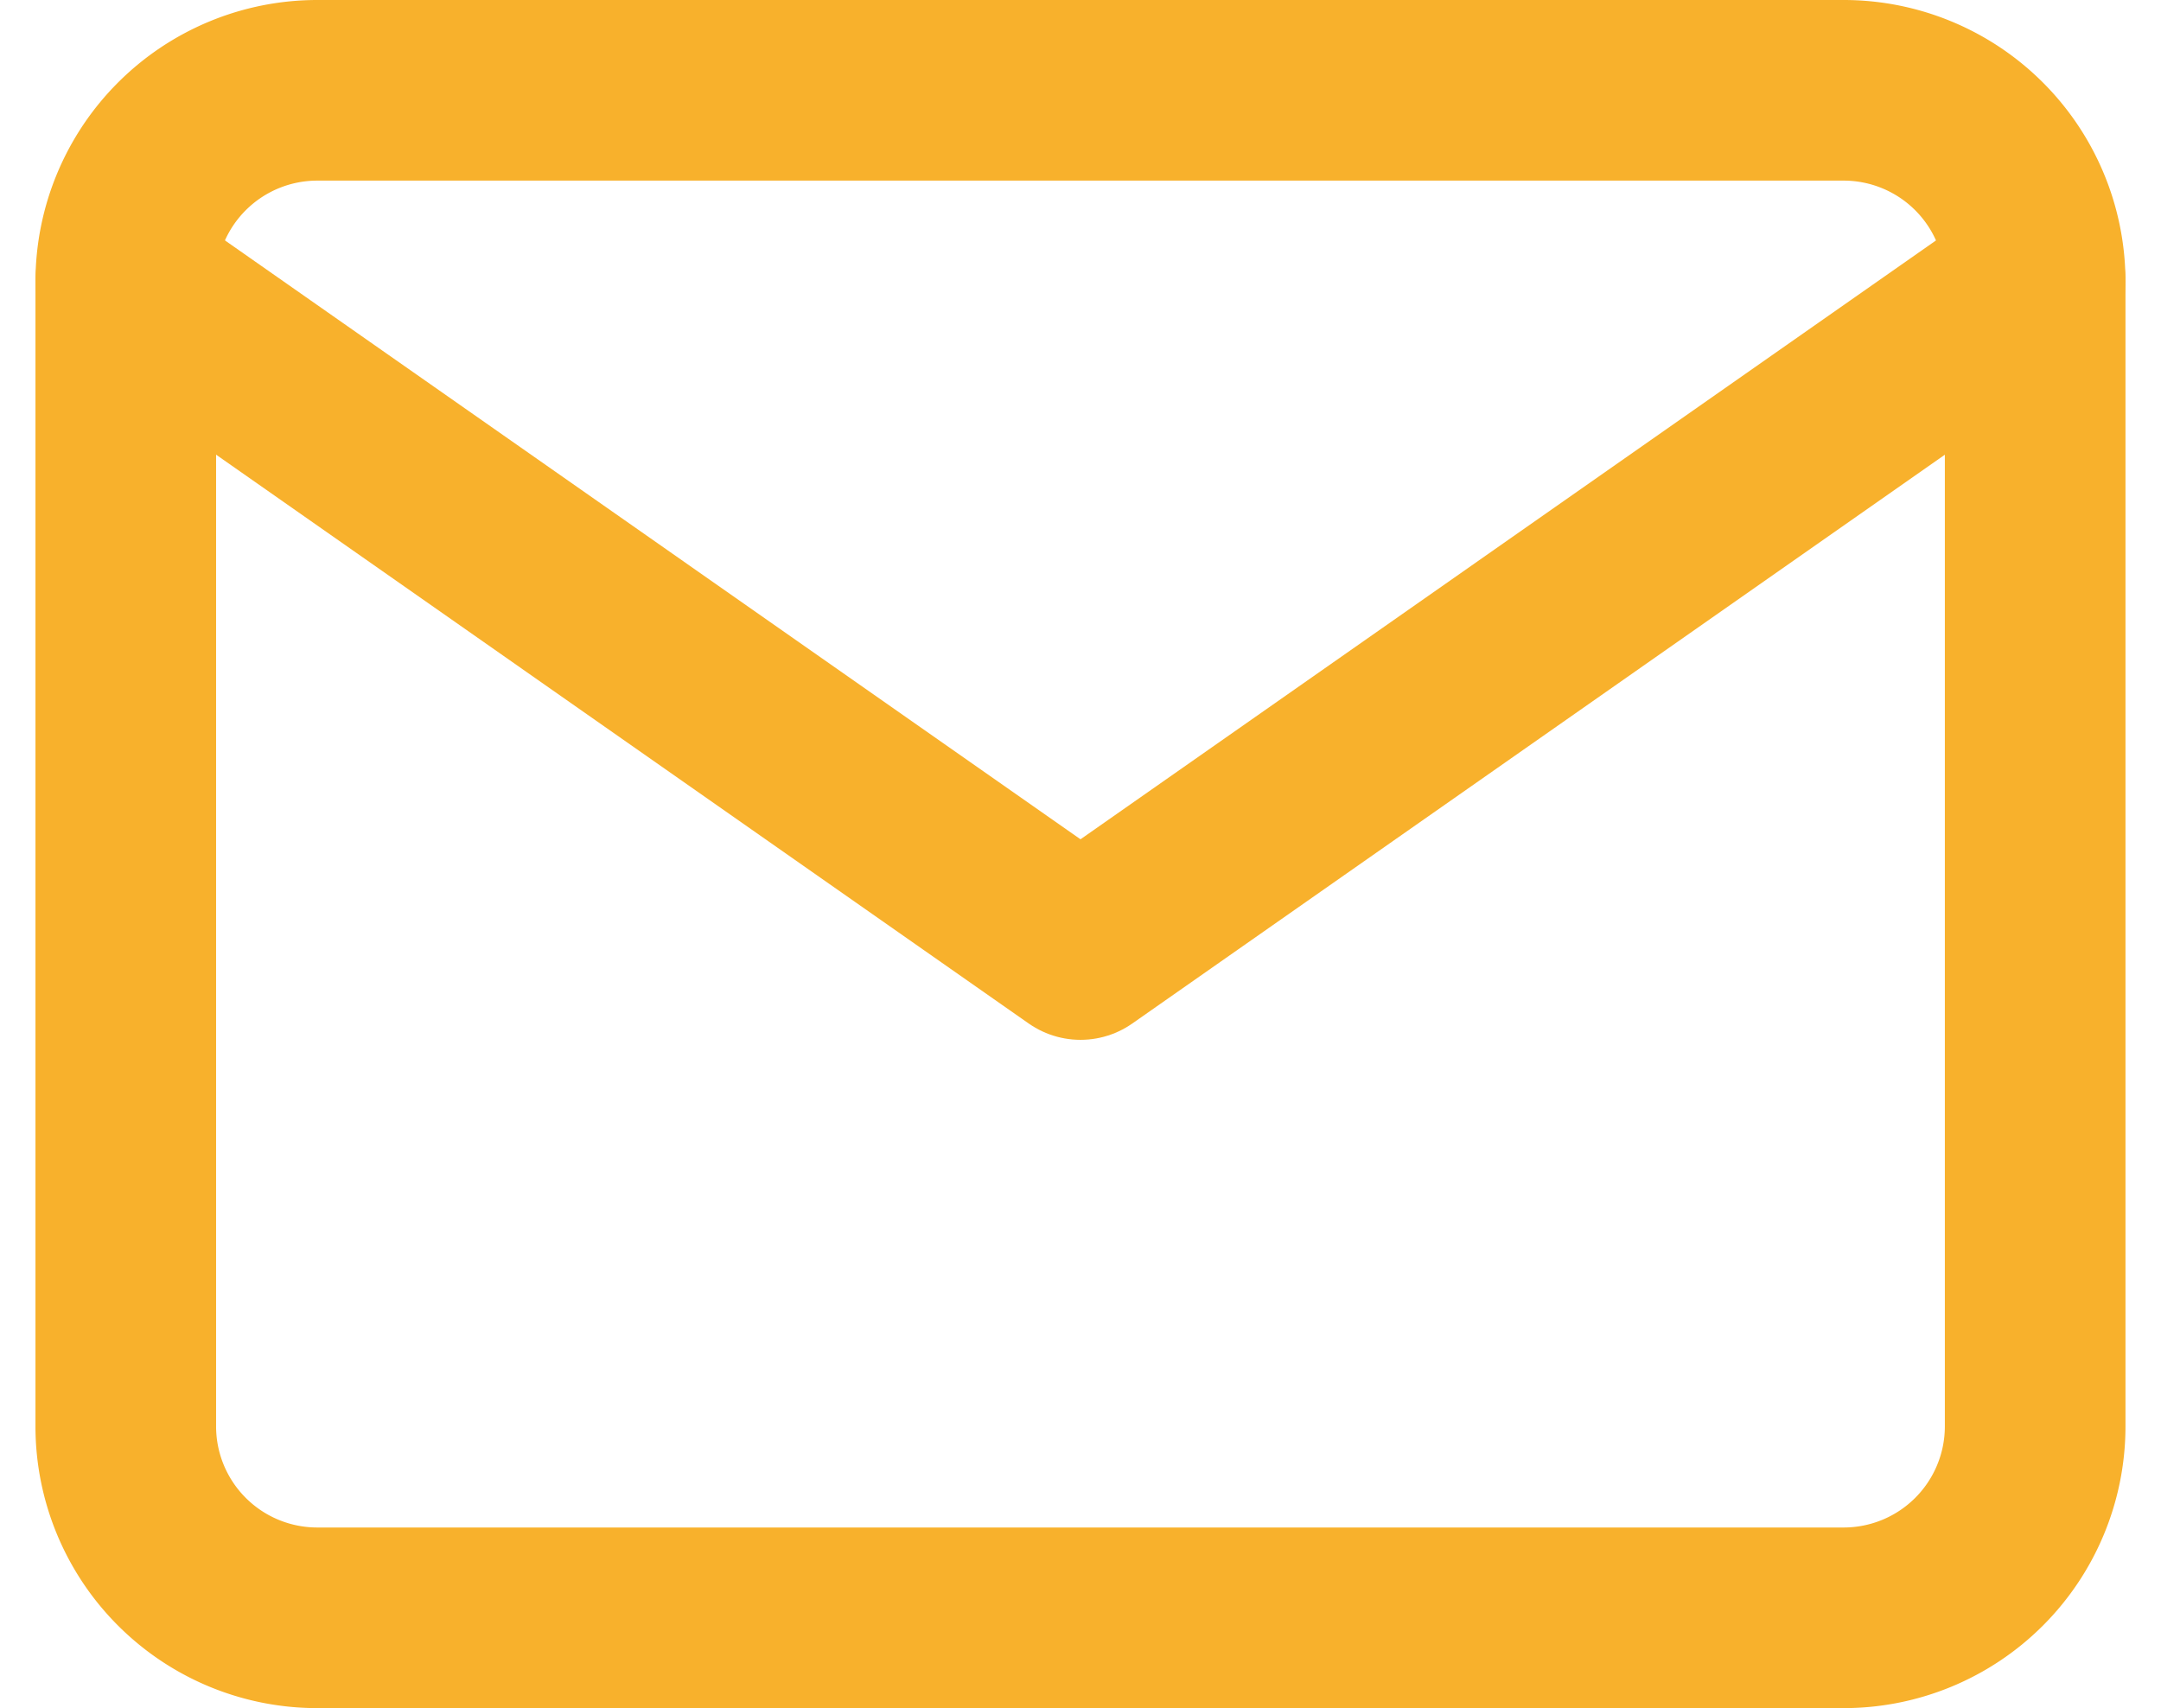
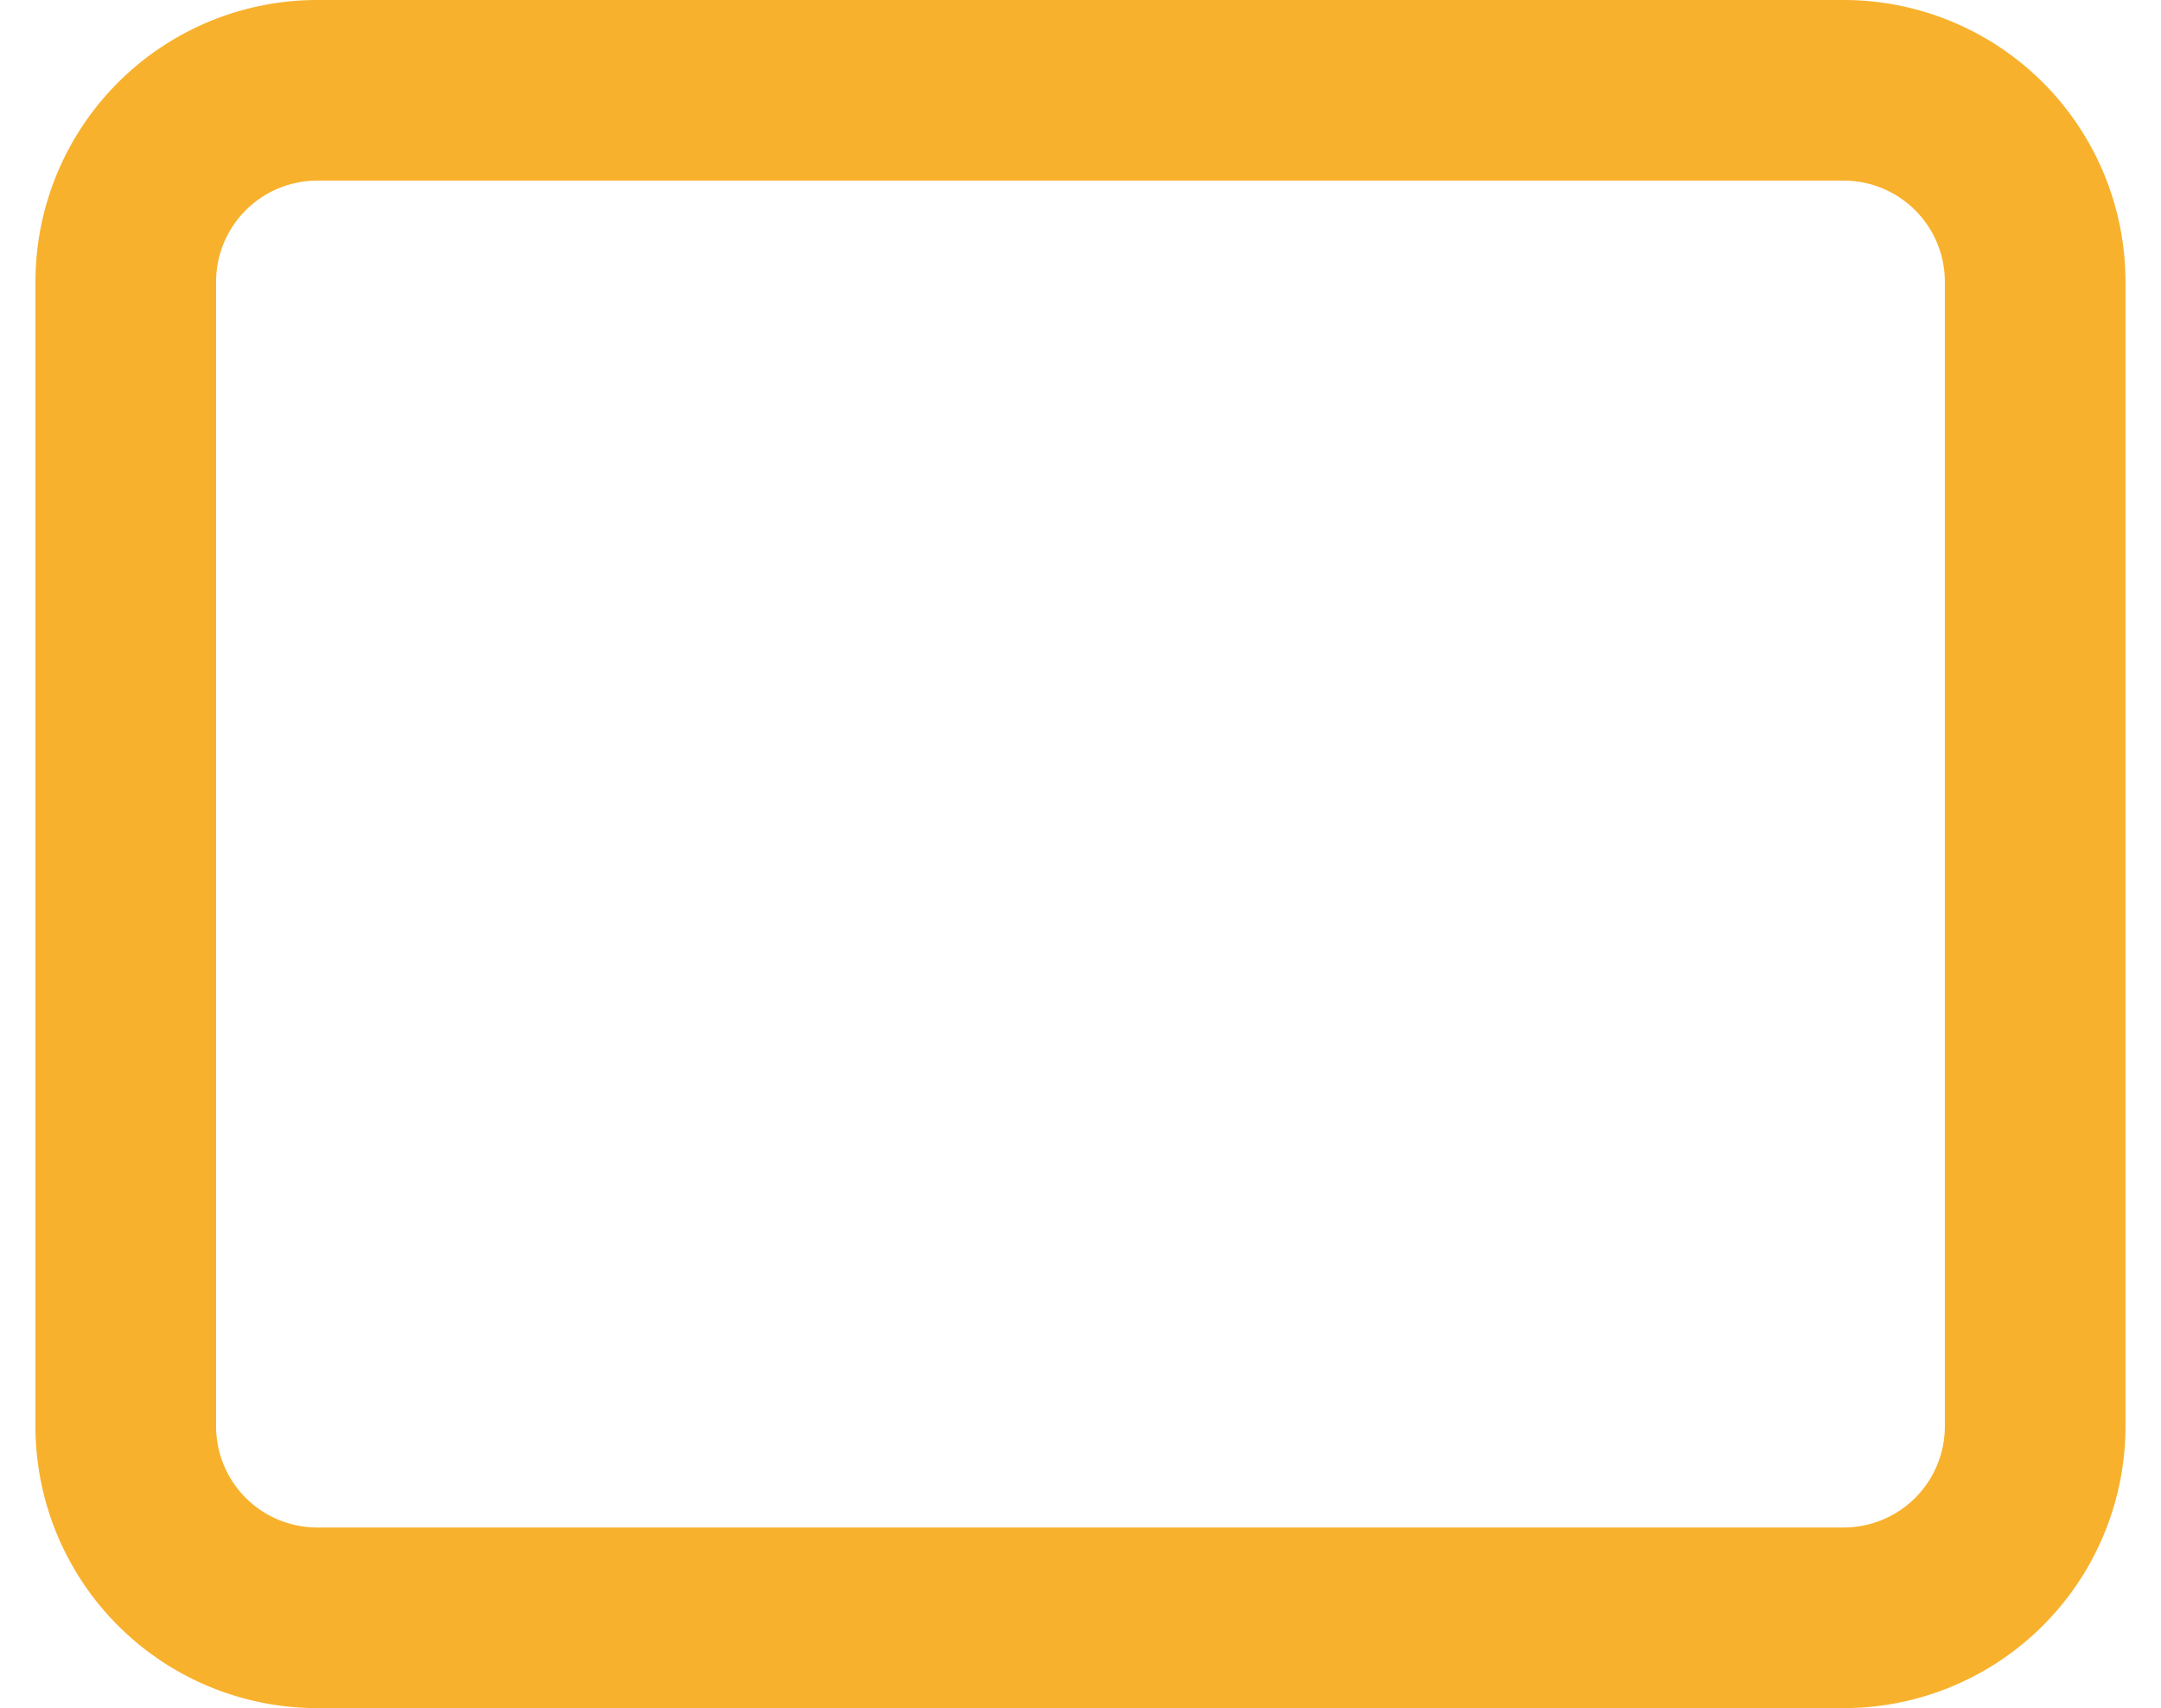
<svg xmlns="http://www.w3.org/2000/svg" width="35.892" height="28.371" viewBox="0 0 35.892 28.371">
  <g id="Group_643" data-name="Group 643" transform="translate(-631.626 -26.924)">
    <path id="Path_6142" data-name="Path 6142" d="M5.171,4H30.542a3.181,3.181,0,0,1,3.171,3.171V26.2a3.181,3.181,0,0,1-3.171,3.171H5.171A3.181,3.181,0,0,1,2,26.2V7.171A3.181,3.181,0,0,1,5.171,4Z" transform="translate(631.715 24.424)" fill="none" stroke="#f8b12c" stroke-linecap="round" stroke-linejoin="round" stroke-width="3" />
-     <path id="Path_6143" data-name="Path 6143" d="M33.714,6,17.857,17.1,2,6" transform="translate(631.715 25.595)" fill="none" stroke="#f8b12c" stroke-linecap="round" stroke-linejoin="round" stroke-width="3" />
  </g>
</svg>